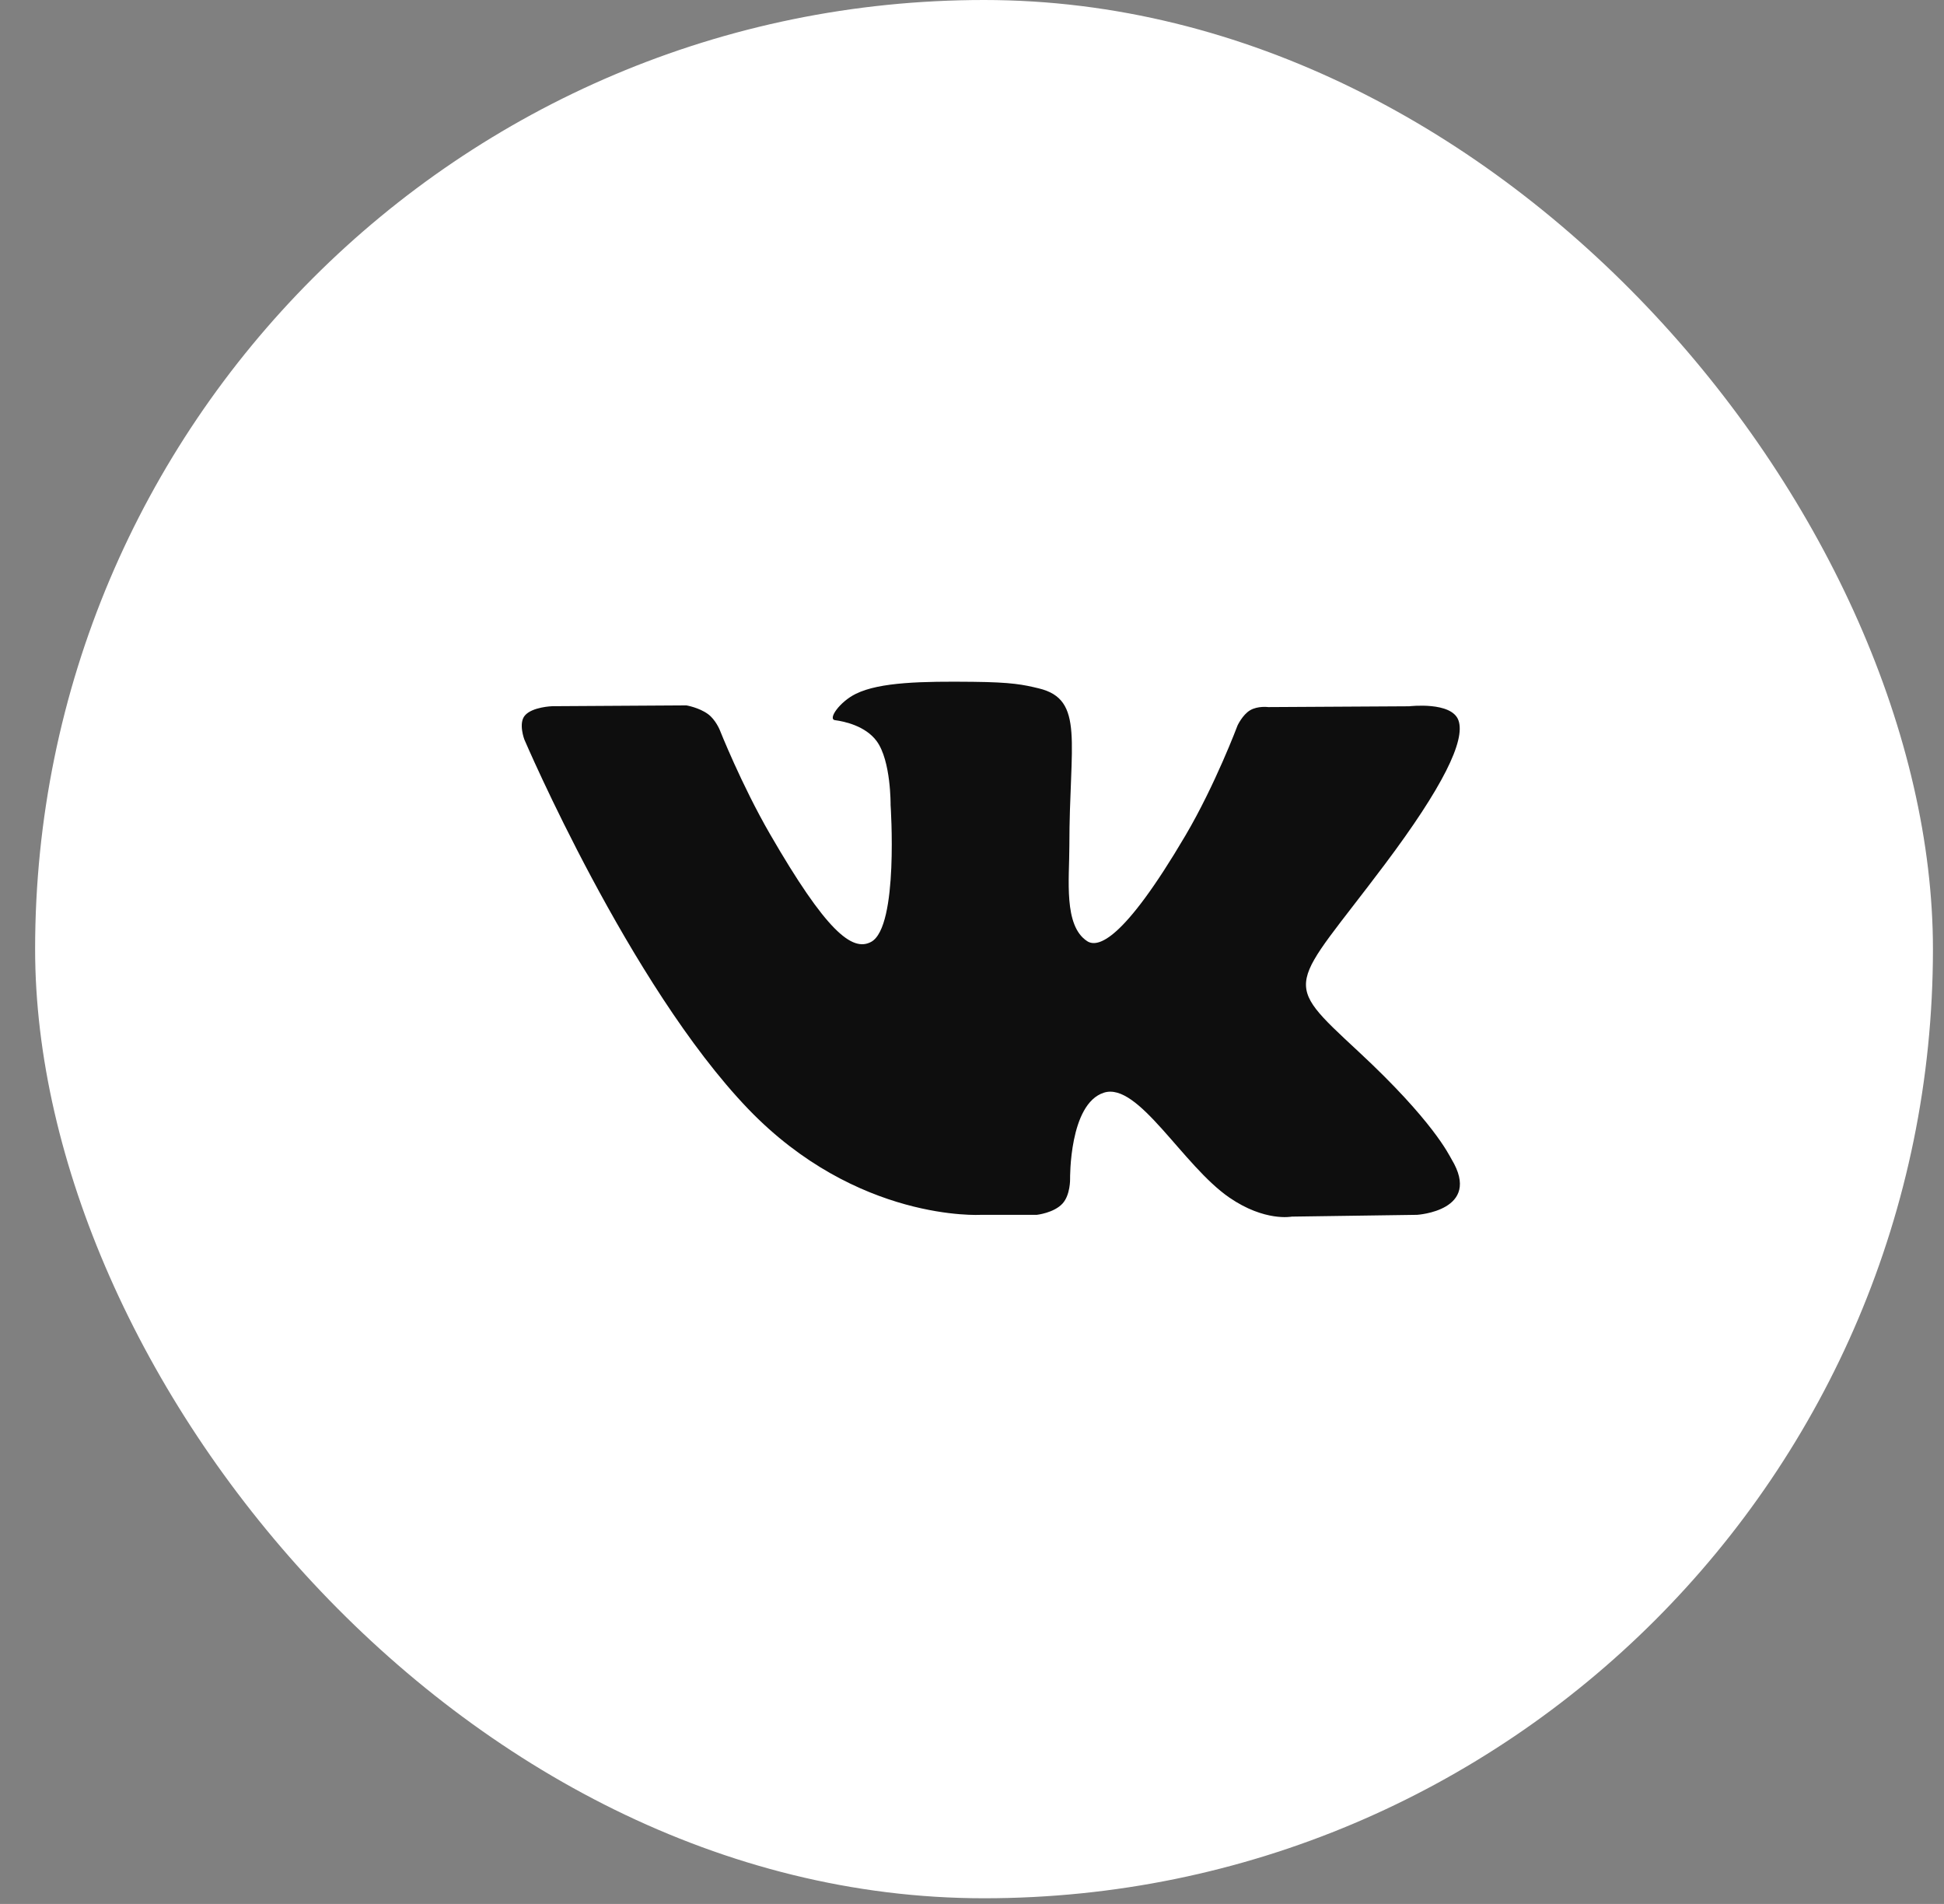
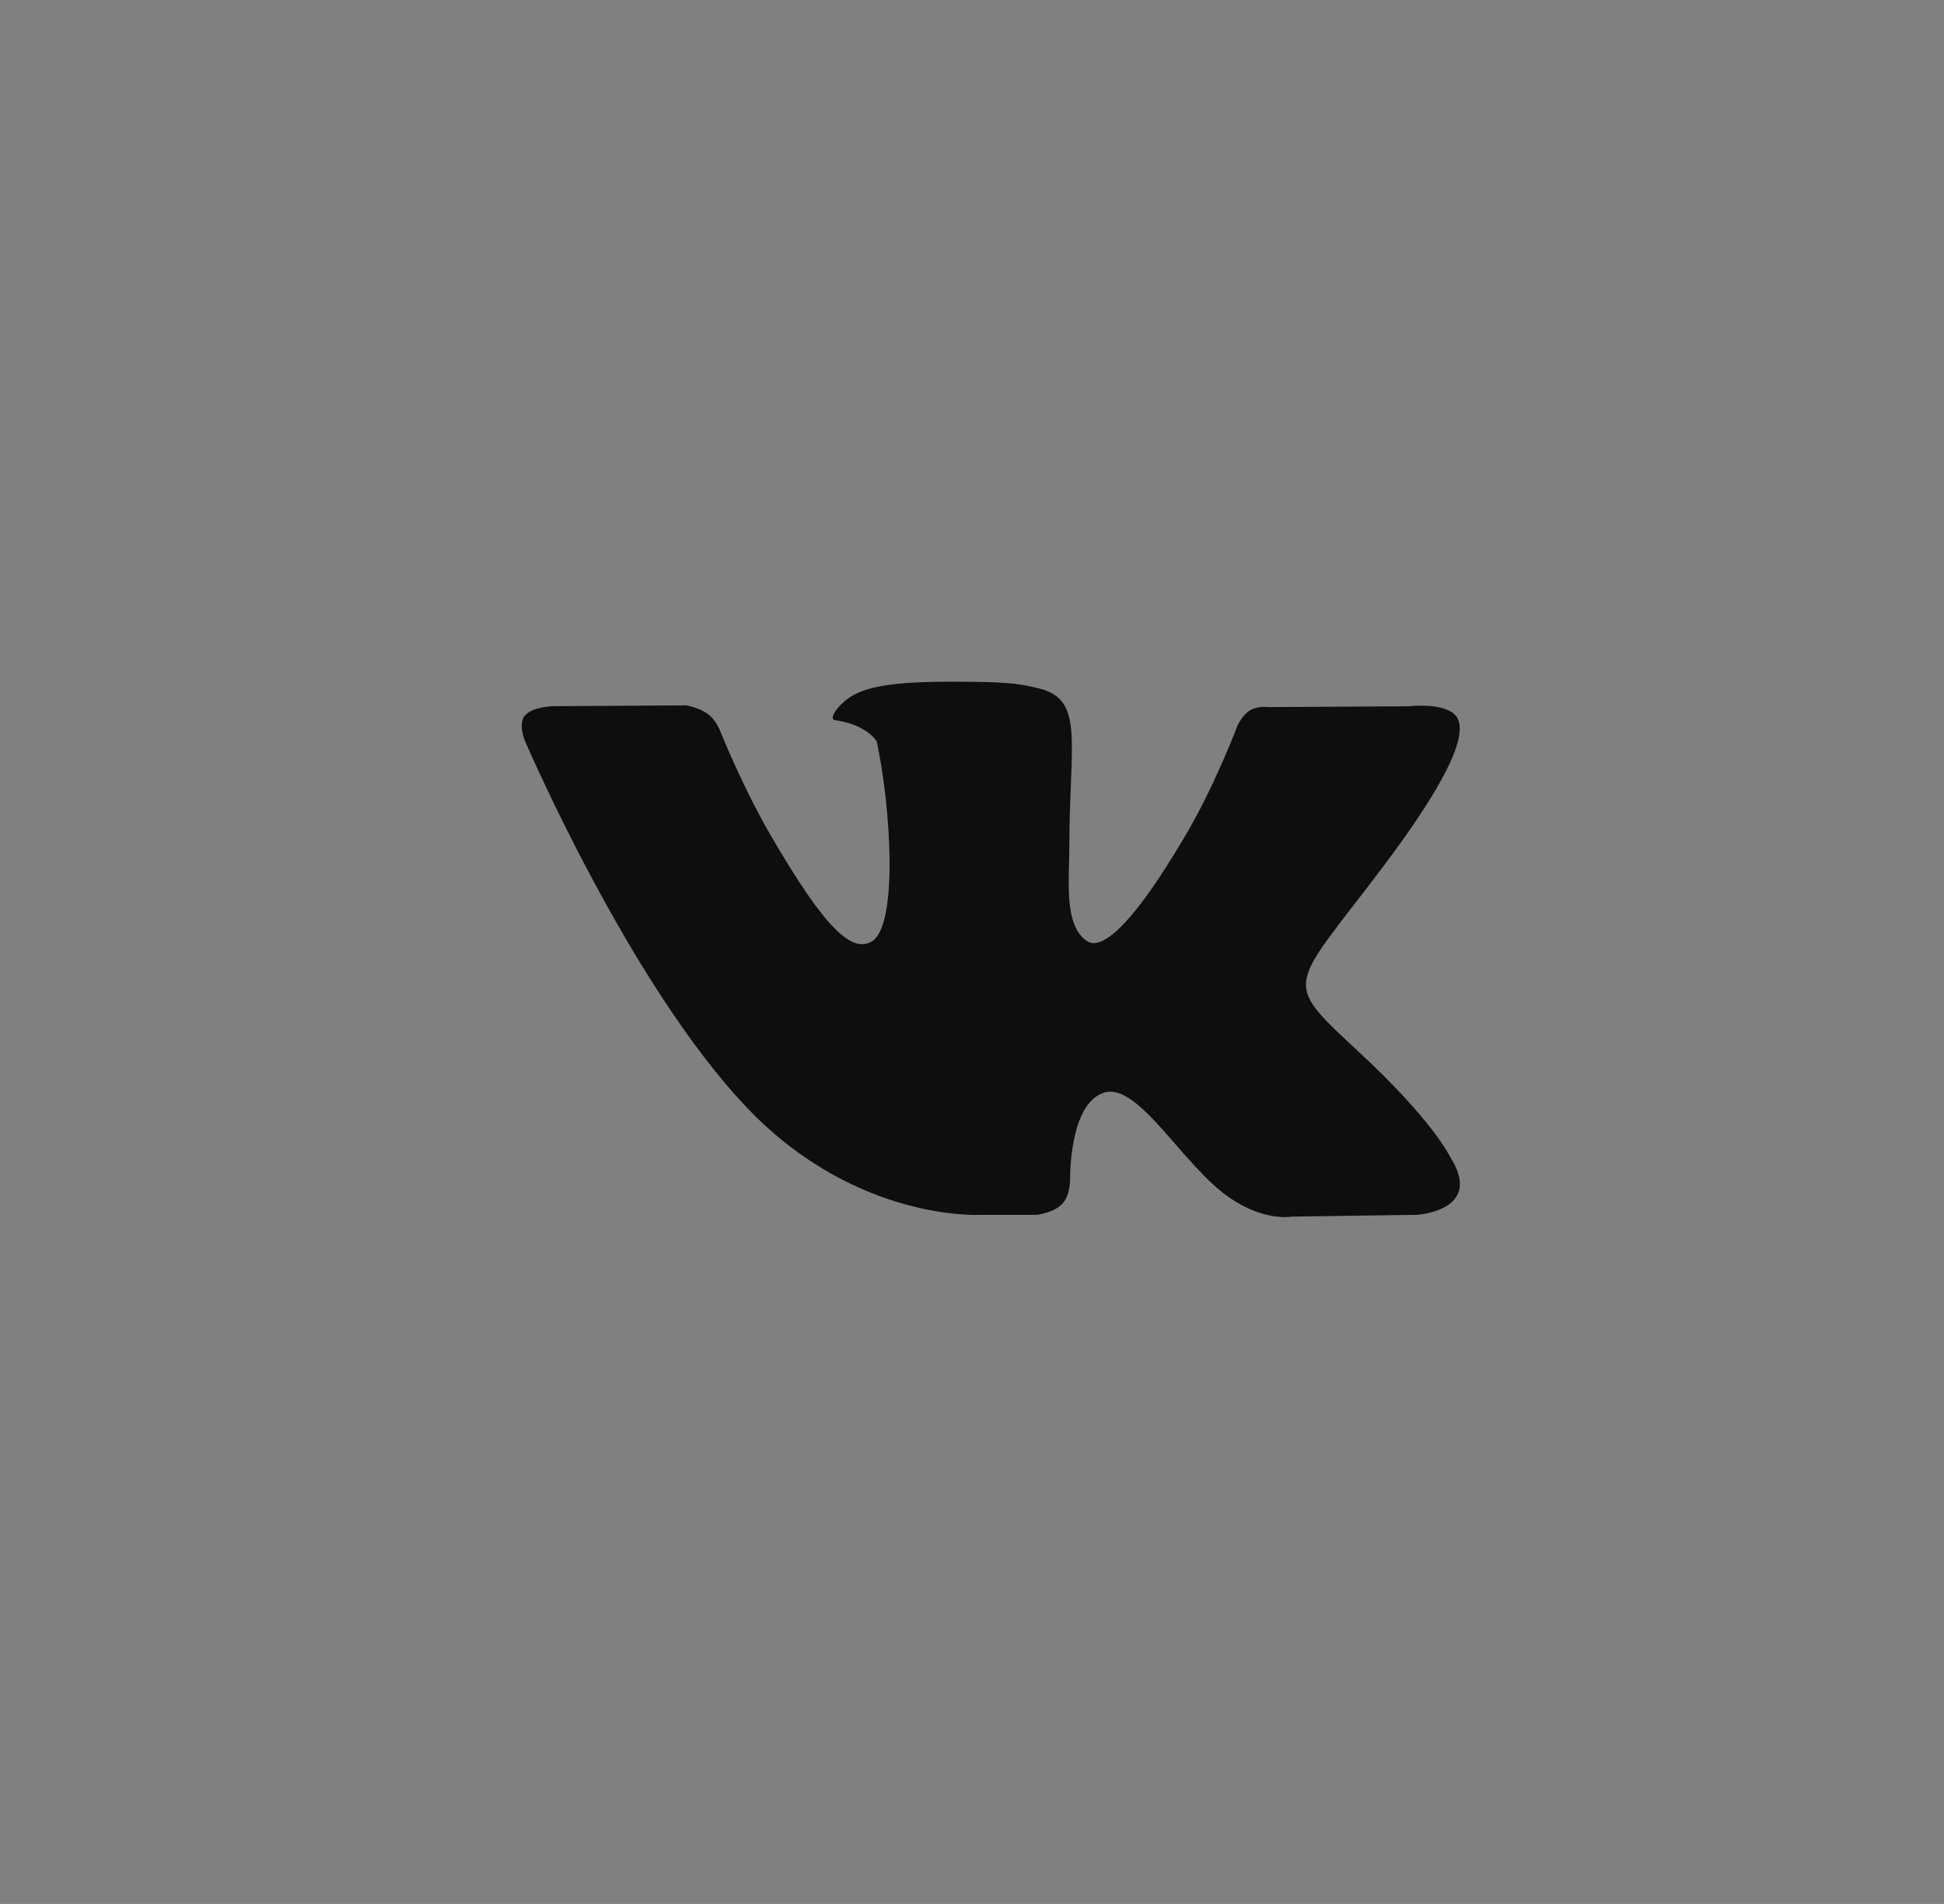
<svg xmlns="http://www.w3.org/2000/svg" width="48" height="47" viewBox="0 0 48 47" fill="none">
  <rect x="0" y="0" width="48" height="47" fill="#808080" stroke="none" />
-   <rect x="0.867" width="46.86" height="46.86" rx="23.43" fill="white" />
-   <path d="M35.841 28.617C35.778 28.512 35.393 27.676 33.54 25.956C31.6 24.154 31.86 24.447 34.197 21.332C35.62 19.436 36.19 18.278 36.011 17.782C35.842 17.31 34.795 17.435 34.795 17.435L31.315 17.455C31.315 17.455 31.057 17.42 30.864 17.535C30.678 17.648 30.557 17.908 30.557 17.908C30.557 17.908 30.006 19.377 29.27 20.625C27.72 23.258 27.099 23.397 26.845 23.234C26.256 22.853 26.404 21.702 26.404 20.885C26.404 18.333 26.79 17.268 25.649 16.993C25.27 16.902 24.992 16.841 24.023 16.831C22.781 16.818 21.728 16.835 21.133 17.127C20.737 17.32 20.431 17.753 20.618 17.778C20.848 17.808 21.369 17.919 21.646 18.295C22.003 18.78 21.99 19.872 21.99 19.872C21.99 19.872 22.196 22.876 21.511 23.25C21.041 23.506 20.396 22.983 19.014 20.593C18.306 19.369 17.77 18.015 17.77 18.015C17.77 18.015 17.667 17.764 17.483 17.629C17.26 17.465 16.948 17.413 16.948 17.413L13.638 17.433C13.638 17.433 13.141 17.448 12.959 17.664C12.796 17.856 12.946 18.253 12.946 18.253C12.946 18.253 15.537 24.315 18.471 27.372C21.162 30.173 24.217 29.989 24.217 29.989H25.601C25.601 29.989 26.02 29.943 26.233 29.713C26.43 29.501 26.422 29.105 26.422 29.105C26.422 29.105 26.395 27.247 27.258 26.973C28.108 26.704 29.199 28.769 30.356 29.564C31.231 30.165 31.895 30.033 31.895 30.033L34.989 29.989C34.989 29.989 36.608 29.889 35.841 28.617Z" fill="#0E0E0E" />
+   <path d="M35.841 28.617C35.778 28.512 35.393 27.676 33.54 25.956C31.6 24.154 31.86 24.447 34.197 21.332C35.62 19.436 36.19 18.278 36.011 17.782C35.842 17.31 34.795 17.435 34.795 17.435L31.315 17.455C31.315 17.455 31.057 17.42 30.864 17.535C30.678 17.648 30.557 17.908 30.557 17.908C30.557 17.908 30.006 19.377 29.27 20.625C27.72 23.258 27.099 23.397 26.845 23.234C26.256 22.853 26.404 21.702 26.404 20.885C26.404 18.333 26.79 17.268 25.649 16.993C25.27 16.902 24.992 16.841 24.023 16.831C22.781 16.818 21.728 16.835 21.133 17.127C20.737 17.32 20.431 17.753 20.618 17.778C20.848 17.808 21.369 17.919 21.646 18.295C21.99 19.872 22.196 22.876 21.511 23.25C21.041 23.506 20.396 22.983 19.014 20.593C18.306 19.369 17.77 18.015 17.77 18.015C17.77 18.015 17.667 17.764 17.483 17.629C17.26 17.465 16.948 17.413 16.948 17.413L13.638 17.433C13.638 17.433 13.141 17.448 12.959 17.664C12.796 17.856 12.946 18.253 12.946 18.253C12.946 18.253 15.537 24.315 18.471 27.372C21.162 30.173 24.217 29.989 24.217 29.989H25.601C25.601 29.989 26.02 29.943 26.233 29.713C26.43 29.501 26.422 29.105 26.422 29.105C26.422 29.105 26.395 27.247 27.258 26.973C28.108 26.704 29.199 28.769 30.356 29.564C31.231 30.165 31.895 30.033 31.895 30.033L34.989 29.989C34.989 29.989 36.608 29.889 35.841 28.617Z" fill="#0E0E0E" />
</svg>